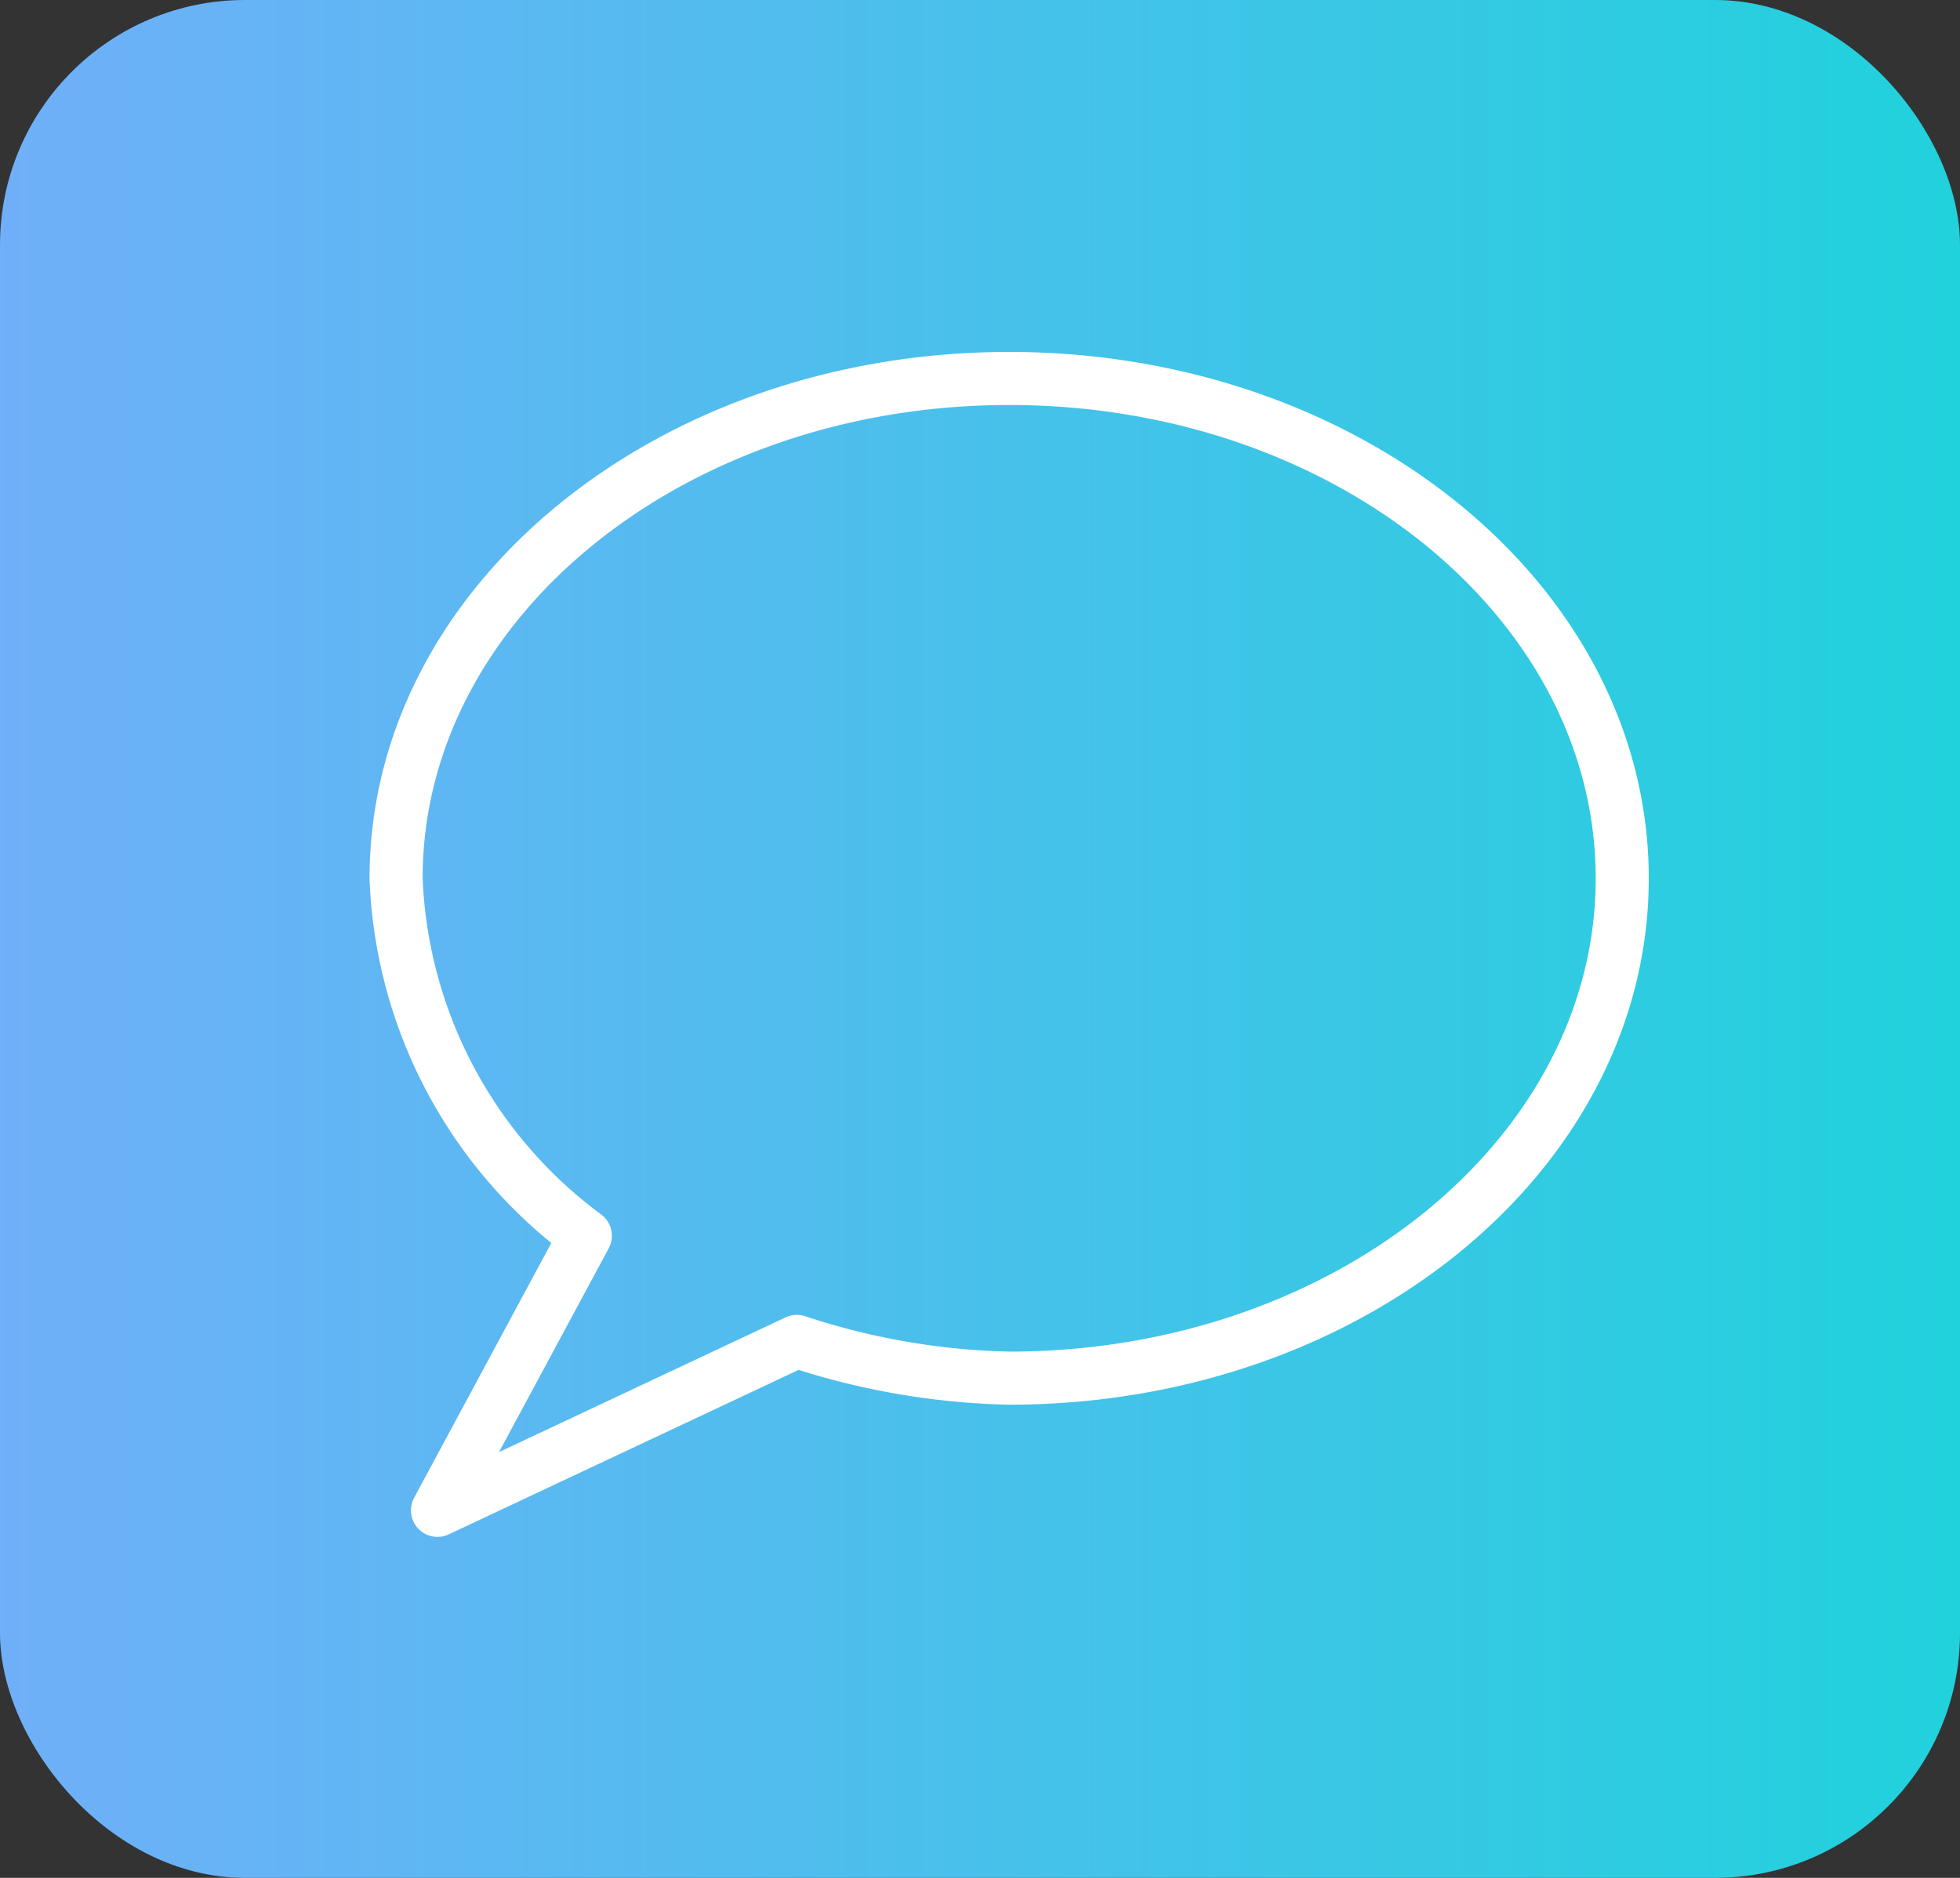
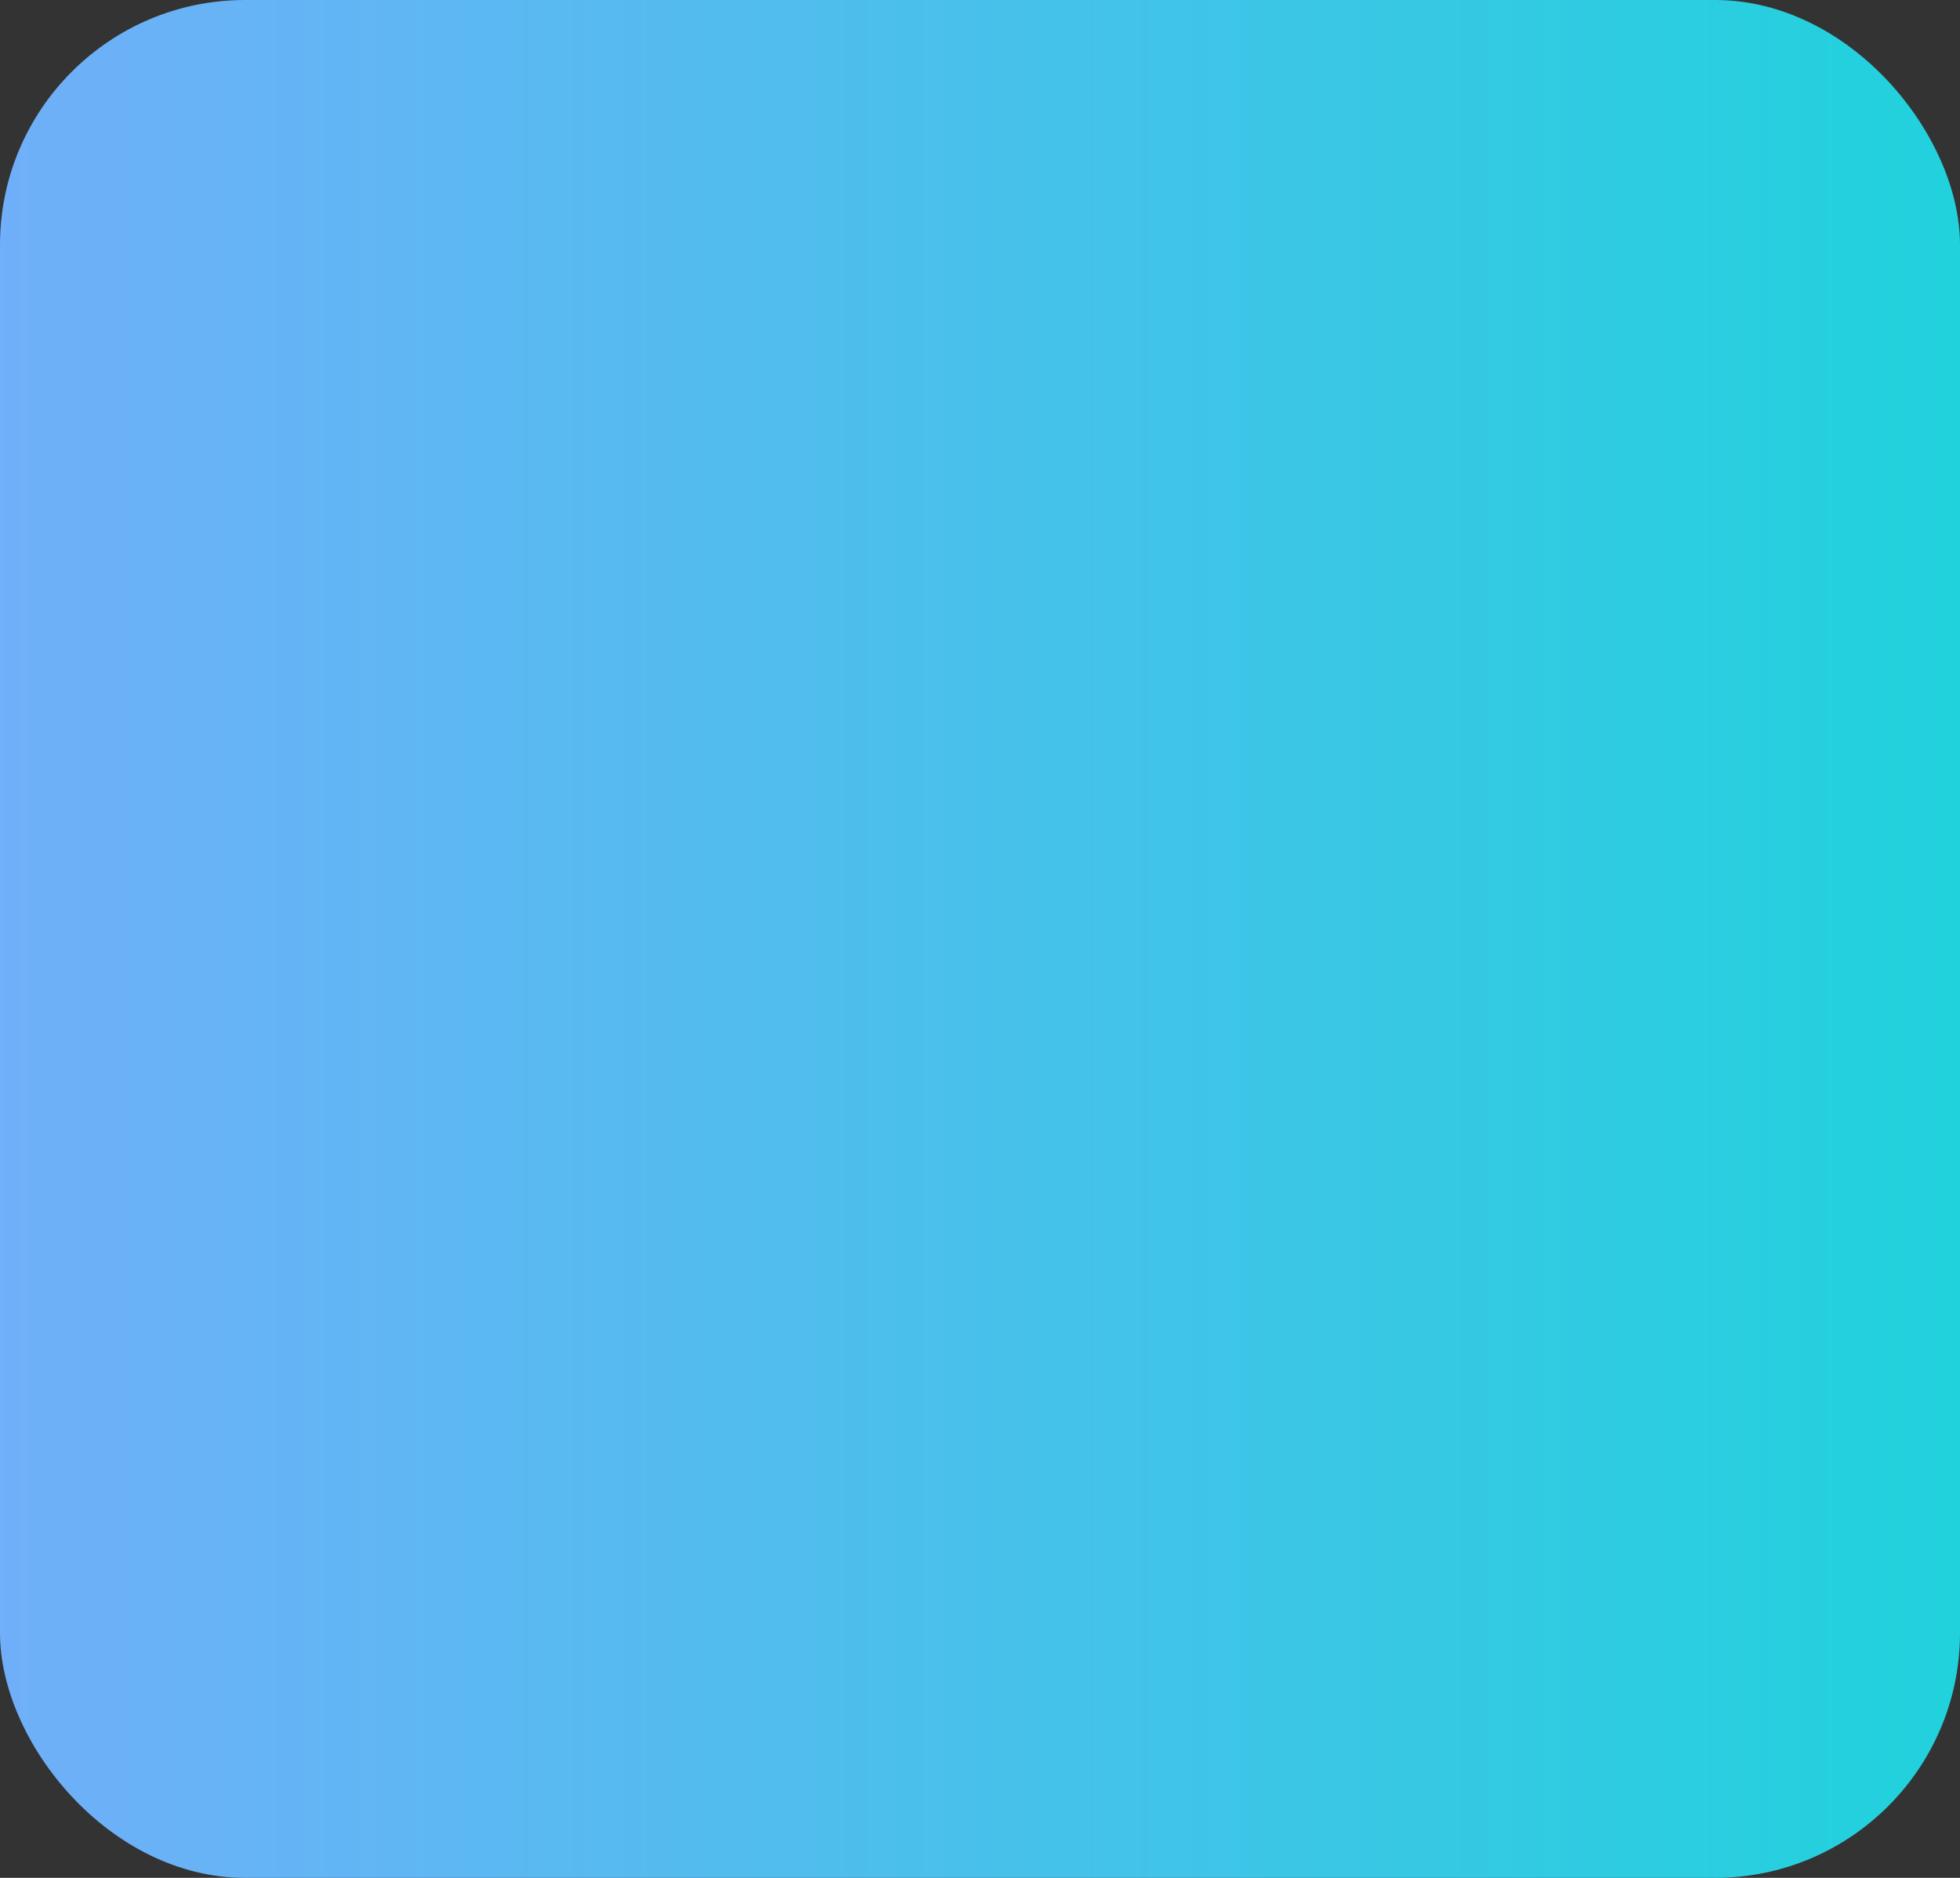
<svg xmlns="http://www.w3.org/2000/svg" viewBox="0 0 48 46">
  <rect x="0" y="0" width="48" height="46" fill="#333333" stroke="none" />
  <defs>
    <style>
      .cls-1 {
        fill: url(#linear-gradient);
      }

      .cls-2 {
        fill: none;
        stroke: #fff;
        stroke-linejoin: round;
        stroke-width: 1.3px;
      }
    </style>
    <linearGradient id="linear-gradient" x1="1" y1="0.5" x2="0" y2="0.5" gradientUnits="objectBoundingBox">
      <stop offset="0" stop-color="#20d2dc" />
      <stop offset="1" stop-color="#70aff9" />
    </linearGradient>
  </defs>
  <g id="Group_510" data-name="Group 510" transform="translate(-849 -2508)">
    <rect id="Rectangle_8" data-name="Rectangle 8" class="cls-1" width="48" height="46" rx="6" transform="translate(849 2508)" />
    <g id="svg3" transform="translate(857.7 2516.271)">
      <g id="Layer_1" data-name="Layer 1" transform="translate(1 1)">
-         <path id="Path_617" data-name="Path 617" class="cls-2" d="M31.028,13.246c0,6.759-6.719,12.242-15.014,12.242a17.7,17.7,0,0,1-5.2-.9l-8.8,4.138L5.635,22A11.421,11.421,0,0,1,1,13.246C1,6.483,7.719,1,16.014,1S31.028,6.483,31.028,13.246Z" transform="translate(-1 -1)" />
-       </g>
+         </g>
    </g>
  </g>
</svg>